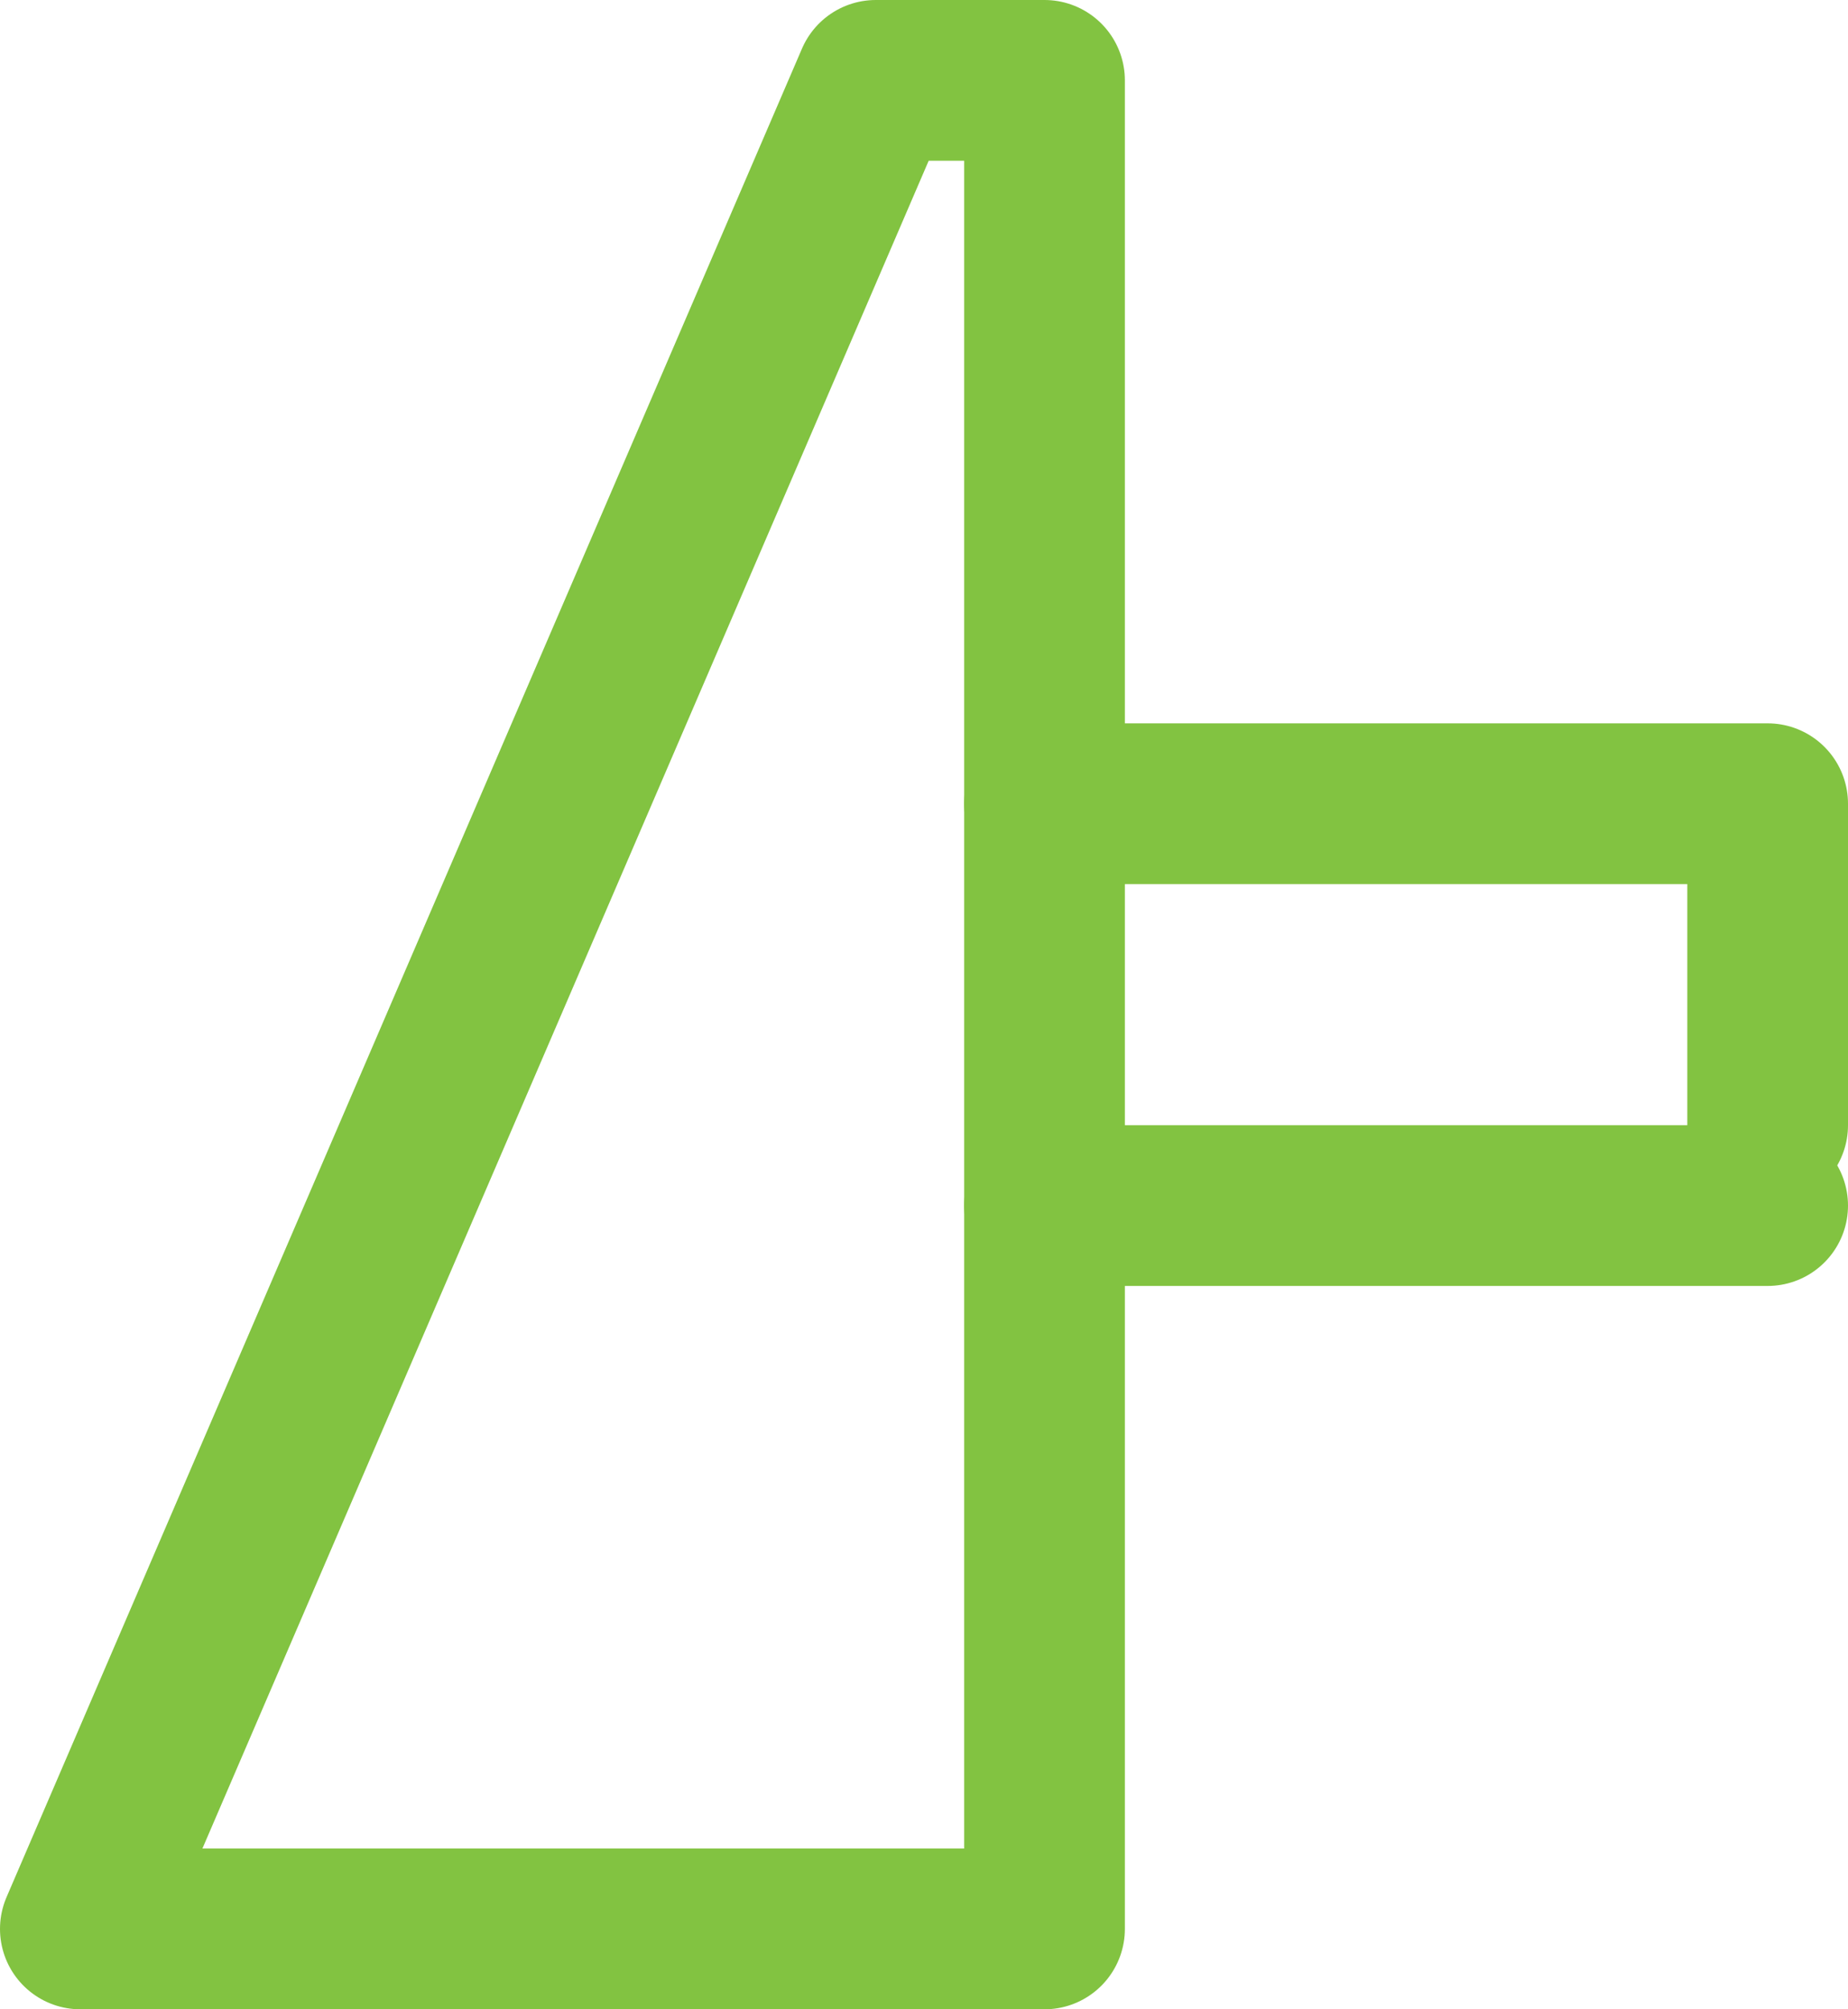
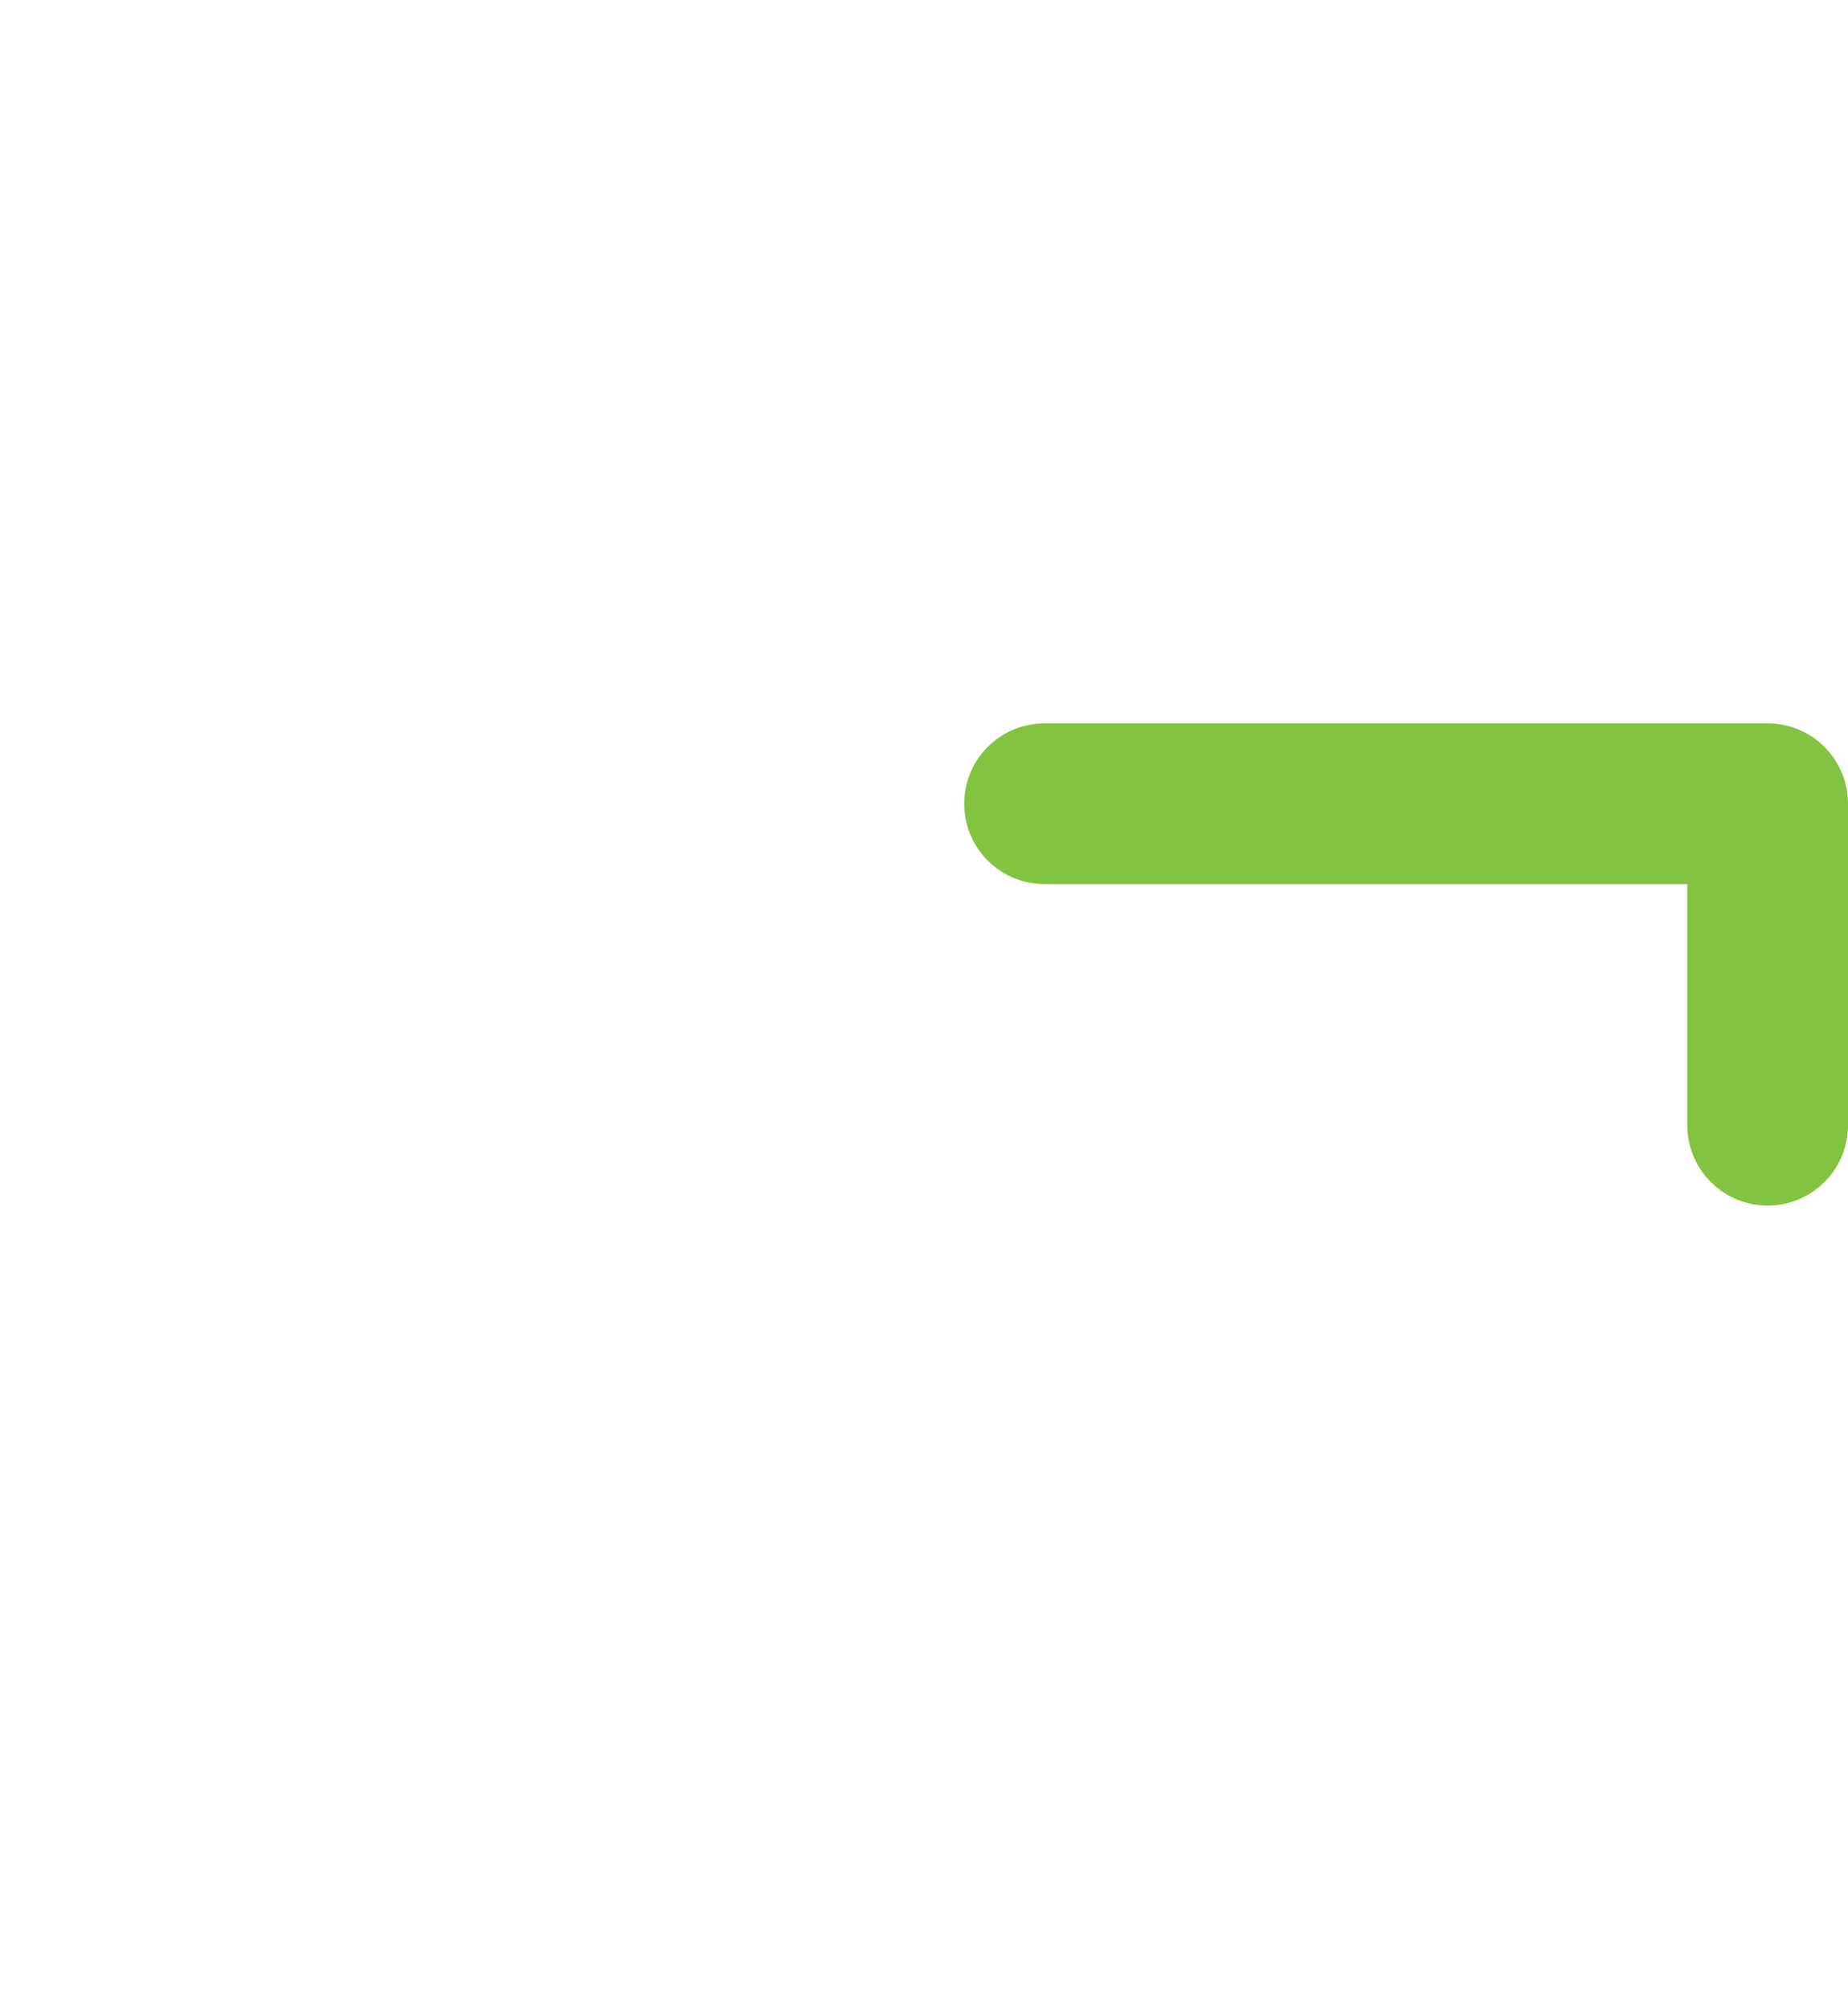
<svg xmlns="http://www.w3.org/2000/svg" width="23" height="25" viewBox="0 0 23 25" fill="none">
-   <path d="M13 15L22 15" stroke="#82C341" stroke-width="2" stroke-linecap="round" stroke-linejoin="round" />
  <path d="M22 14V10H13" stroke="#82C341" stroke-width="2" stroke-linecap="round" stroke-linejoin="round" />
-   <path d="M1 24H13V1H10.9L1 24Z" stroke="#82C341" stroke-width="2" stroke-linecap="round" stroke-linejoin="round" />
</svg>